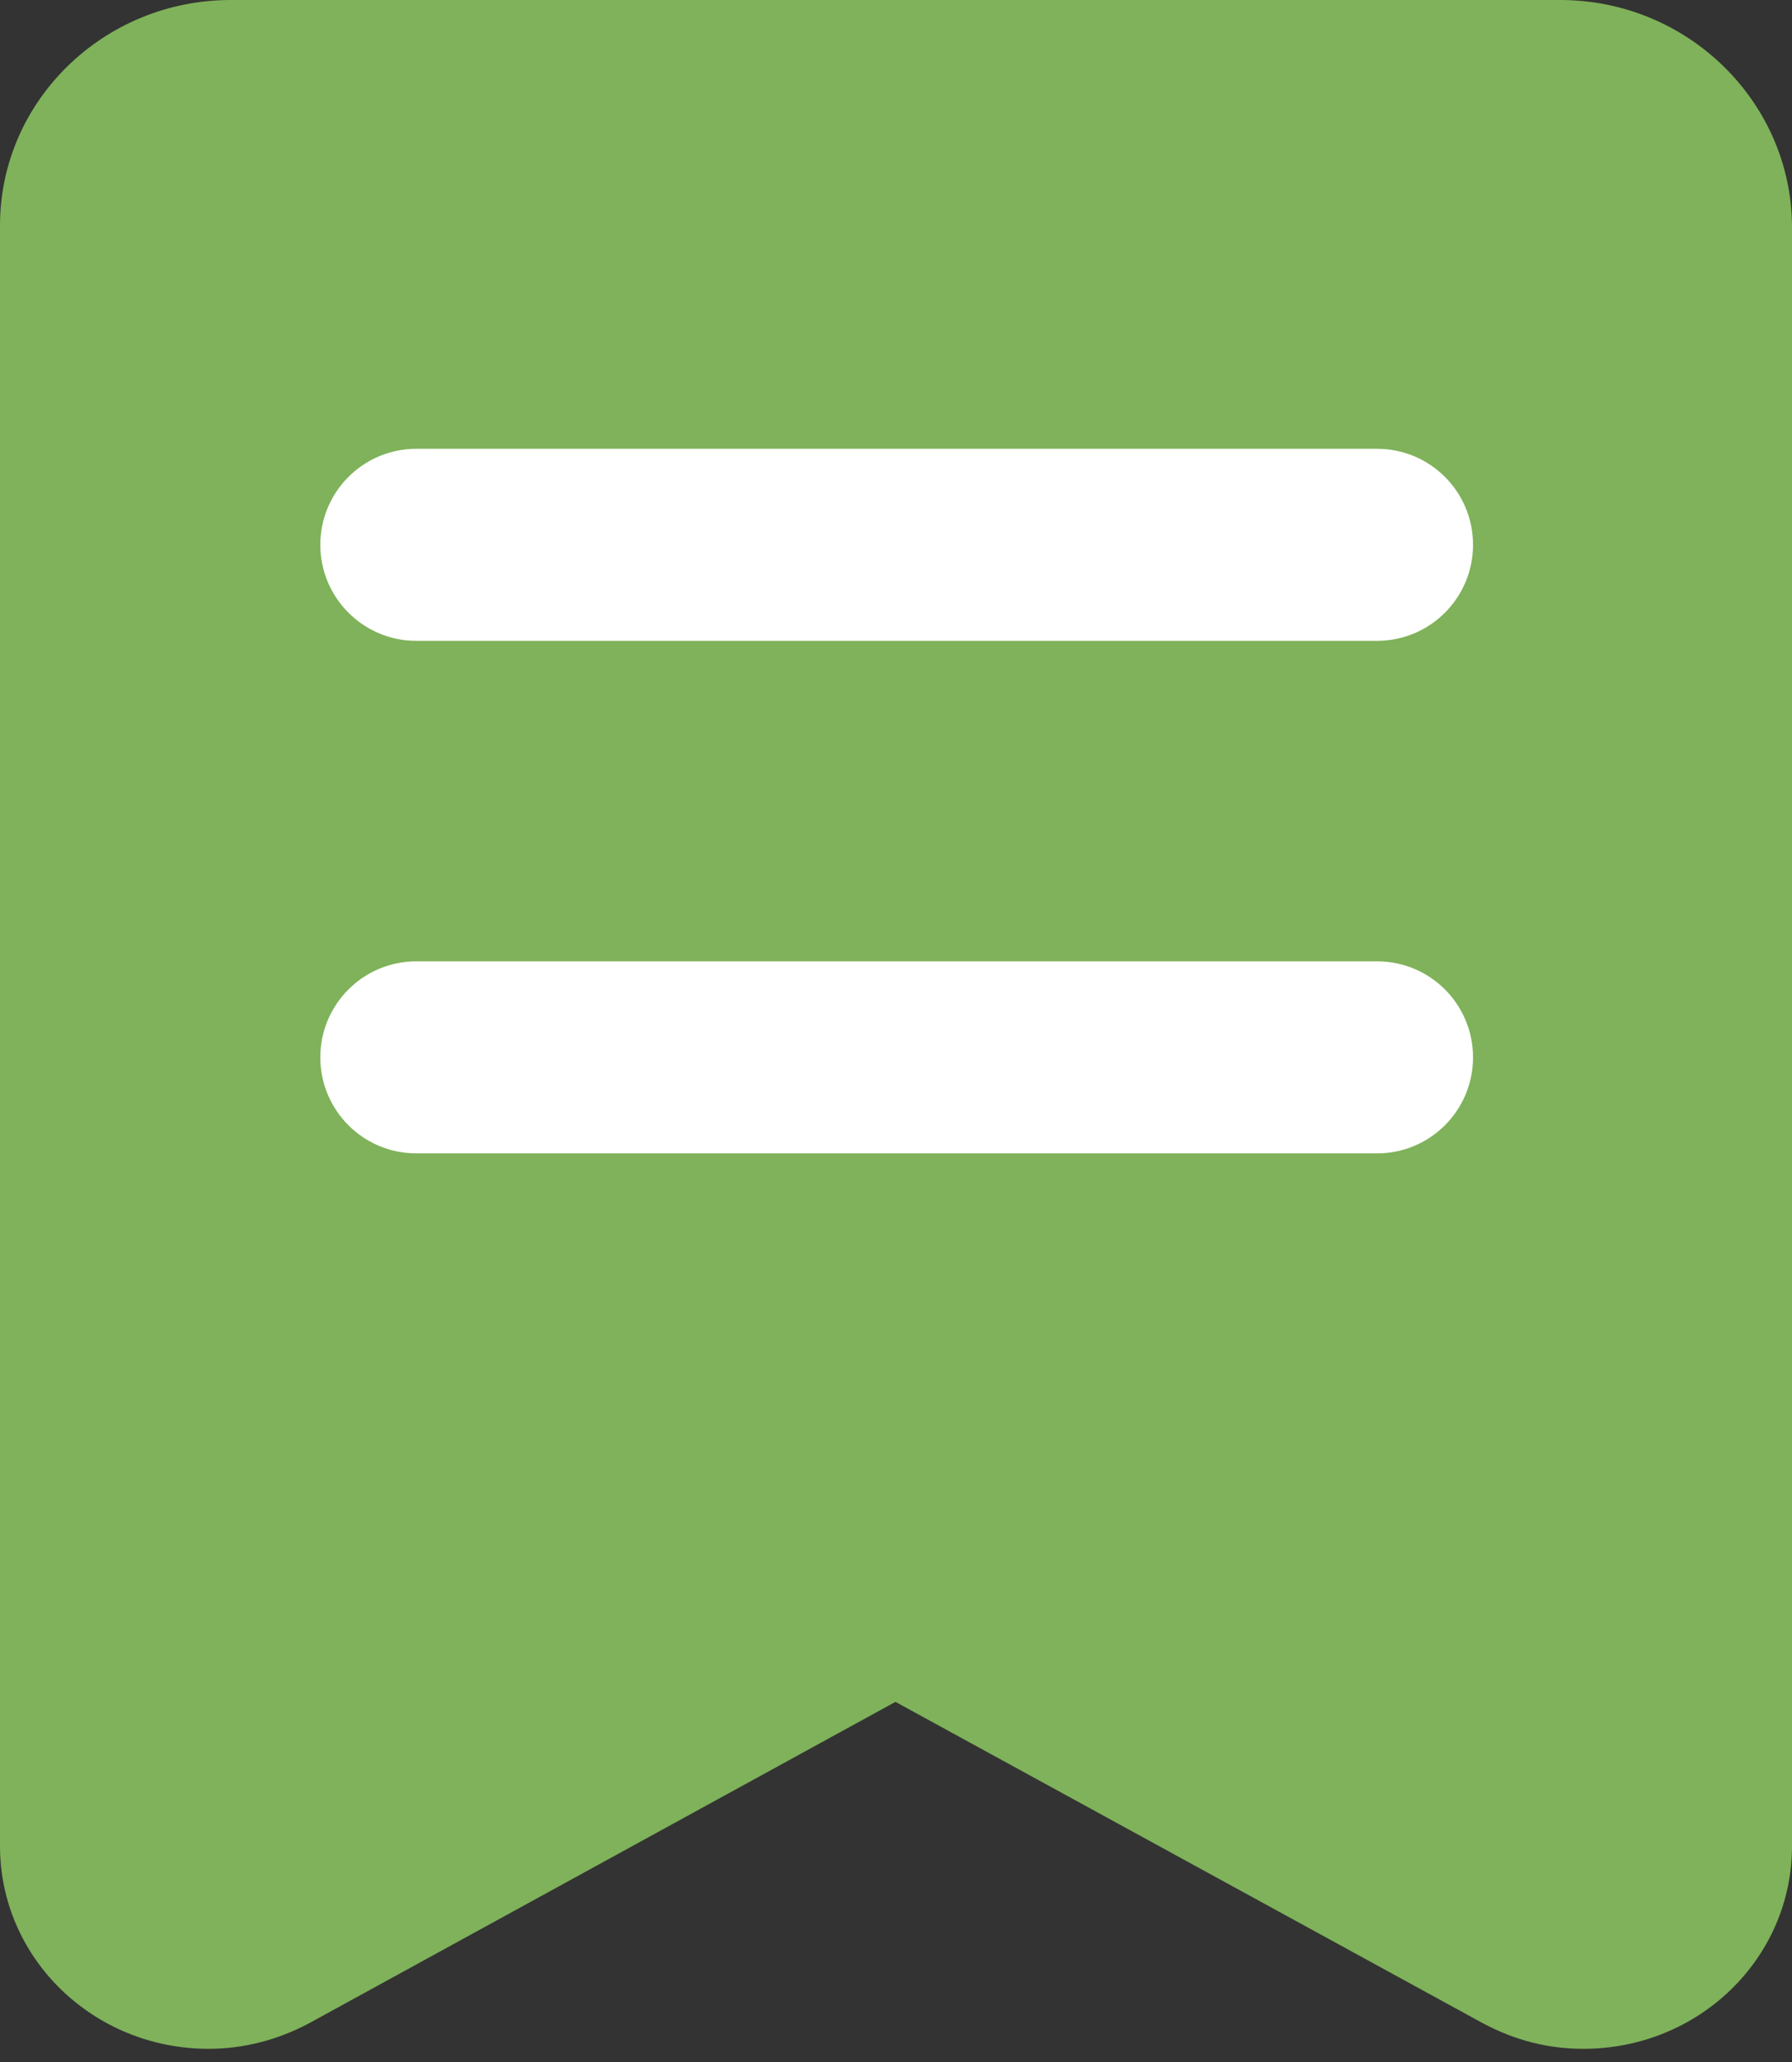
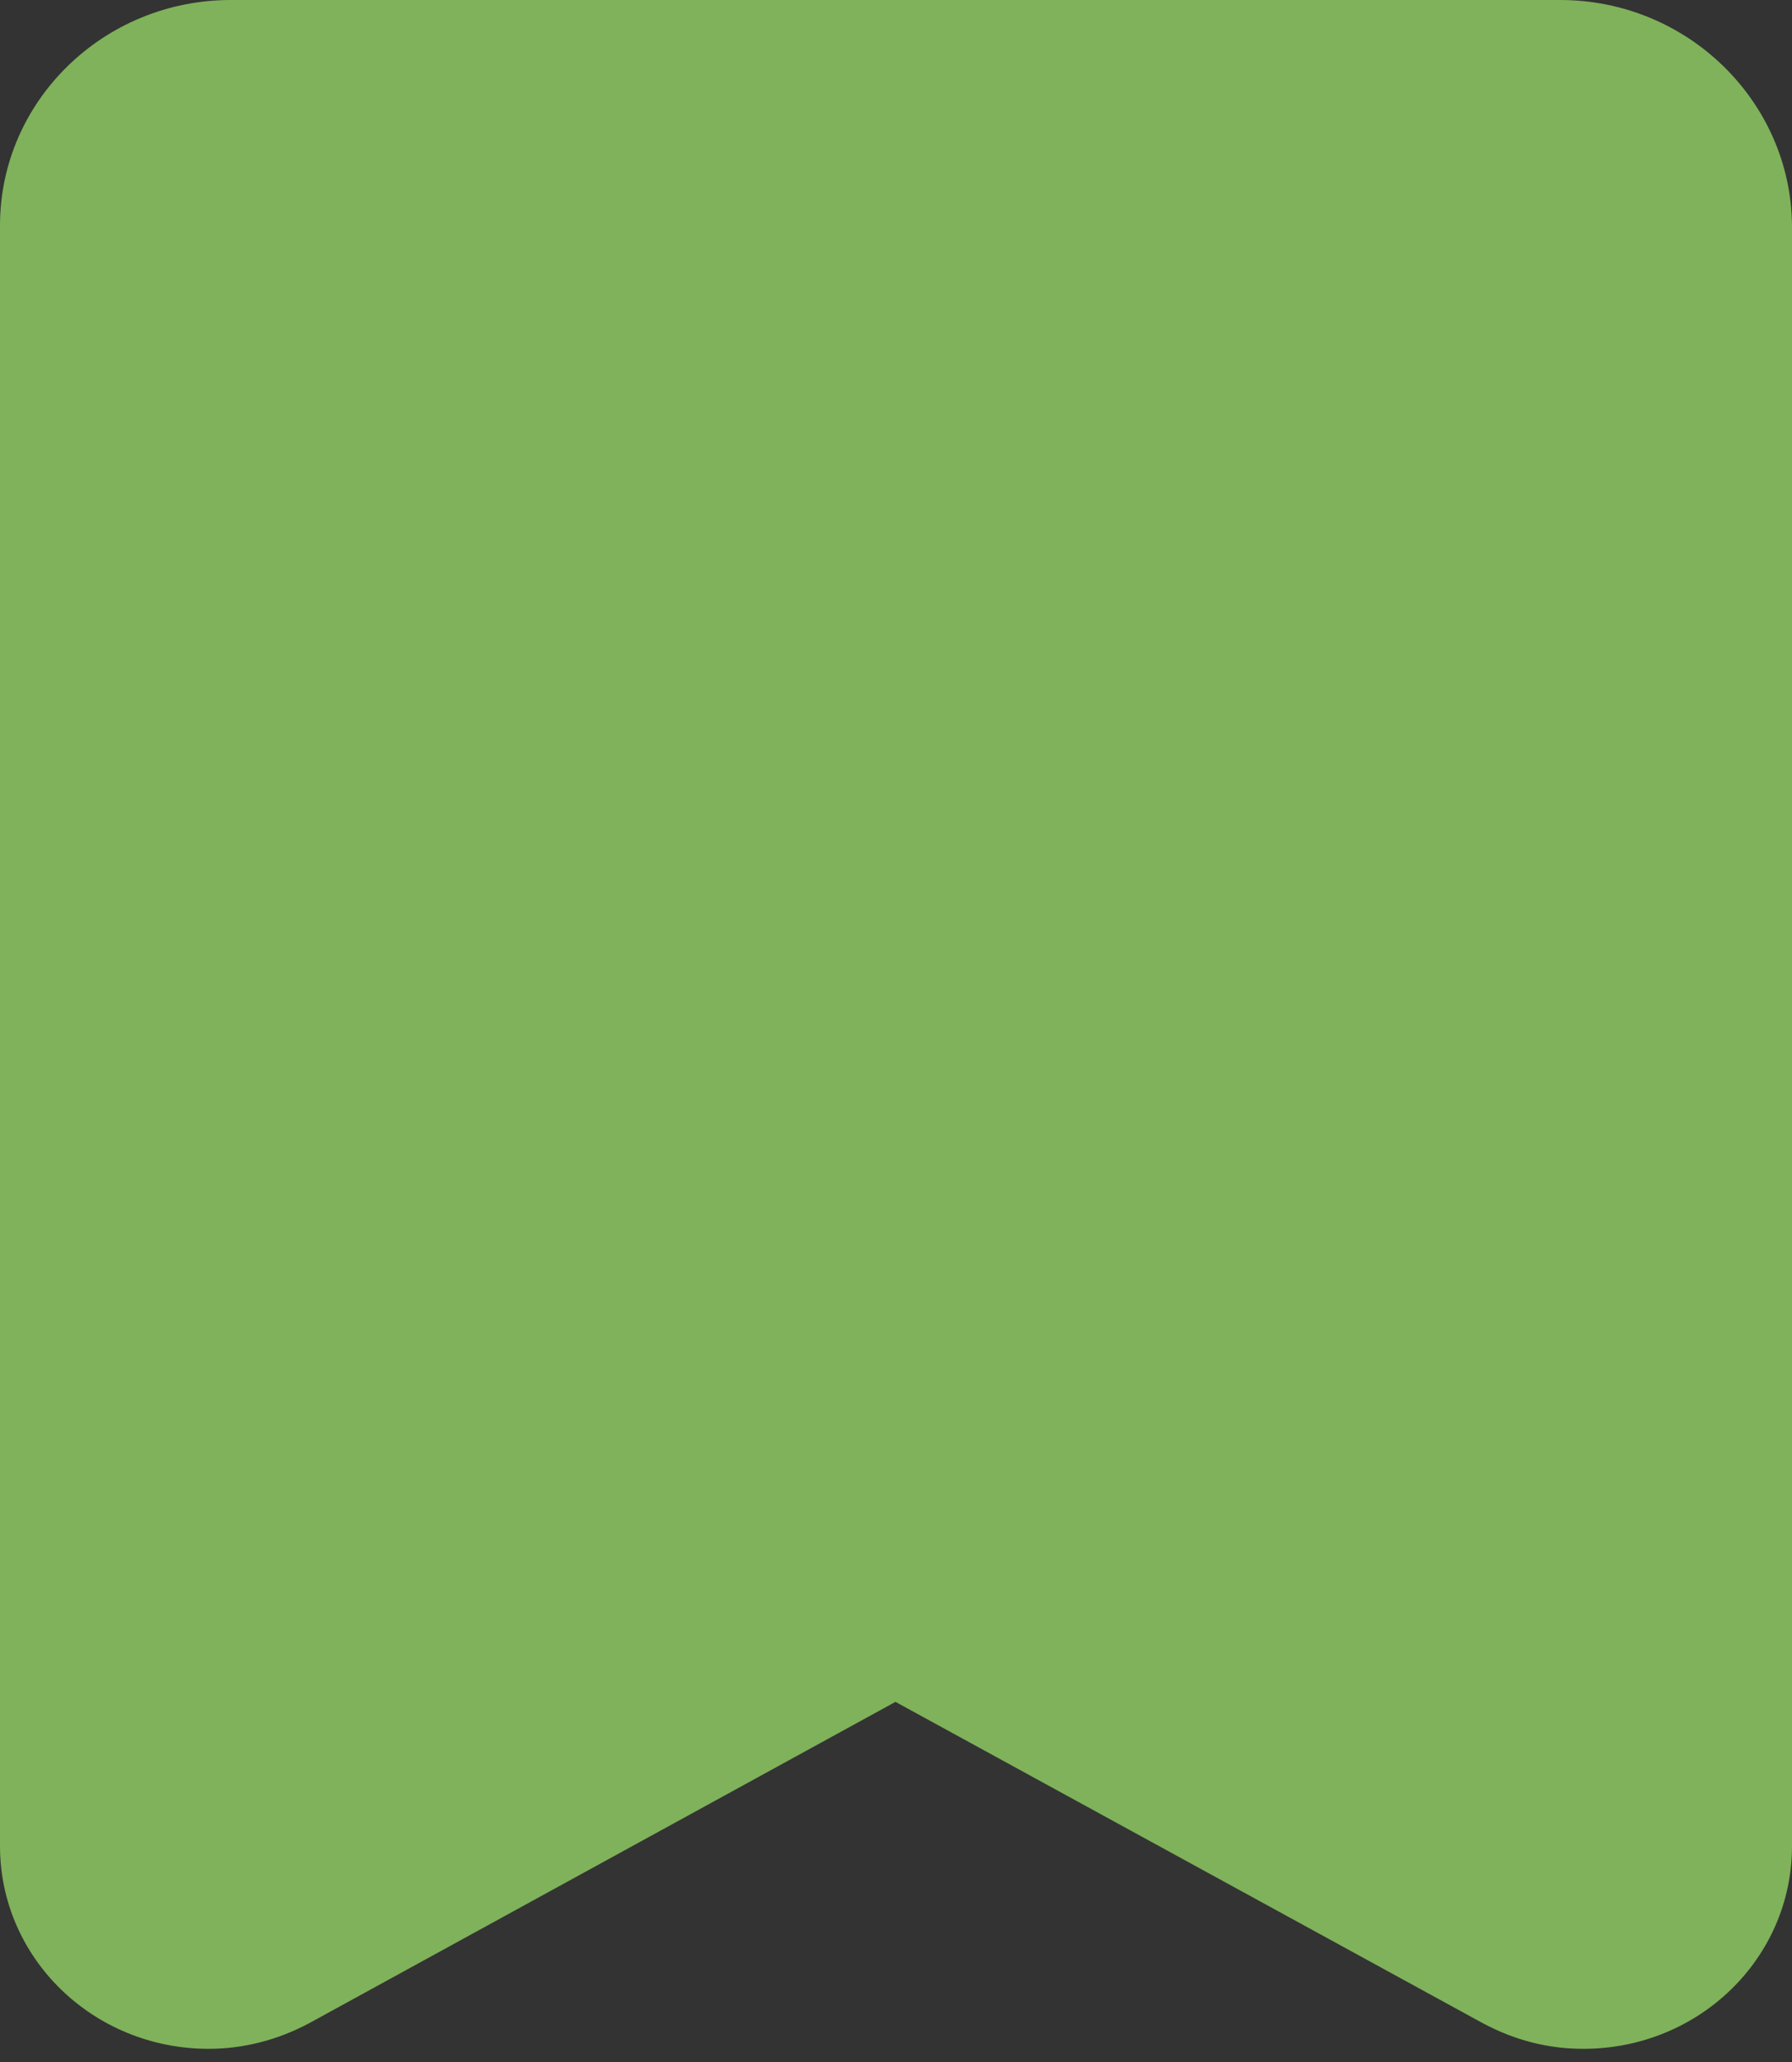
<svg xmlns="http://www.w3.org/2000/svg" width="20px" height="23px" viewBox="0 0 20 23" version="1.1">
  <rect x="0" y="0" width="20" height="23" fill="#333333" stroke="none" />
  <title>编组</title>
  <g id="页面-1" stroke="none" stroke-width="1" fill="none" fill-rule="evenodd">
    <g id="GCIS" transform="translate(-270, -487)">
      <g id="编组-3" transform="translate(240, 450)">
        <g id="编组" transform="translate(30, 37)">
          <path d="M17.412,0 L2.576,0 C1.153,0 0,1.13 0,2.514 L0,20.592 C0,21.841 1.04,22.853 2.328,22.853 C2.713,22.853 3.096,22.757 3.455,22.565 L9.994,18.983 L16.545,22.565 C16.904,22.757 17.274,22.853 17.672,22.853 C18.96,22.853 20,21.844 20,20.592 L20,2.514 C19.987,1.132 18.835,0 17.412,0 Z" id="路径" fill="#7FB25AFF" />
-           <path d="M4.646,5.006 L15.369,5.006 C15.961,5.006 16.44,5.485 16.44,6.077 C16.44,6.668 15.961,7.148 15.369,7.148 L4.646,7.148 C4.055,7.148 3.575,6.668 3.575,6.077 C3.575,5.485 4.055,5.006 4.646,5.006 Z M4.646,10.723 L15.369,10.723 C15.961,10.723 16.44,11.202 16.44,11.794 C16.44,12.386 15.961,12.865 15.369,12.865 L4.646,12.865 C4.055,12.865 3.575,12.386 3.575,11.794 C3.575,11.202 4.055,10.723 4.646,10.723 L4.646,10.723 Z" id="形状" fill="#FFFFFF" fill-rule="nonzero" />
        </g>
      </g>
    </g>
  </g>
</svg>